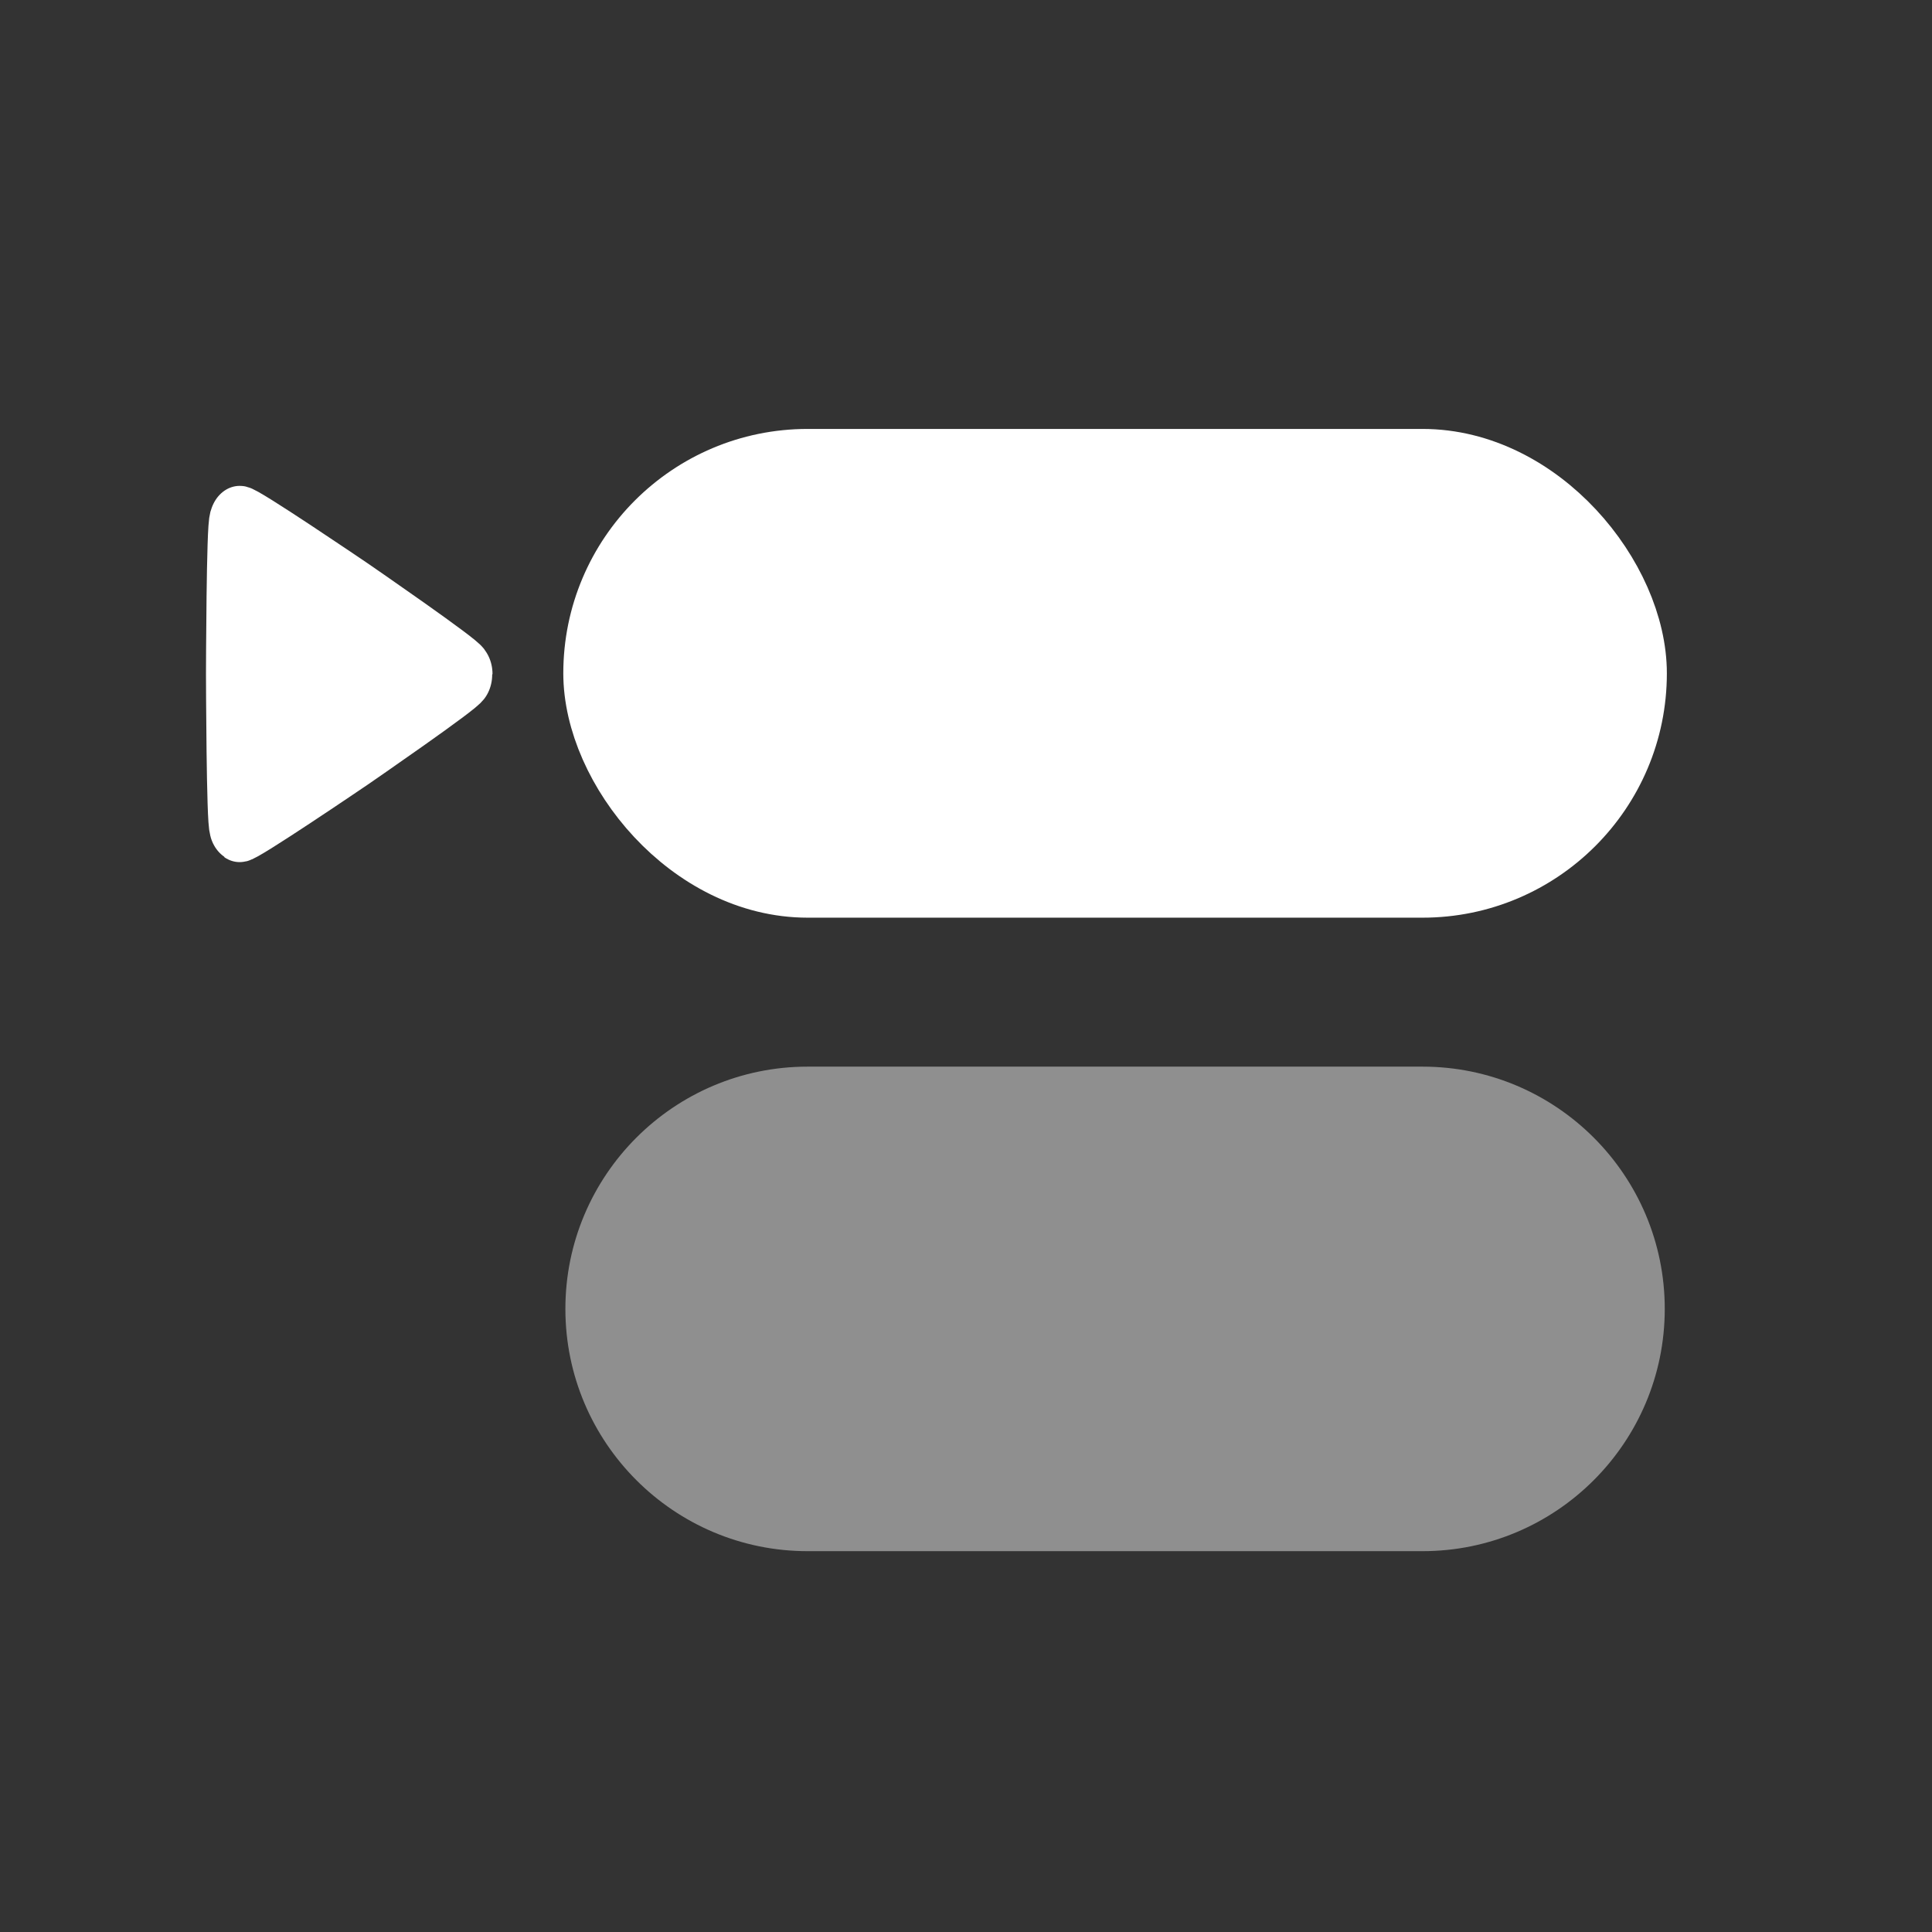
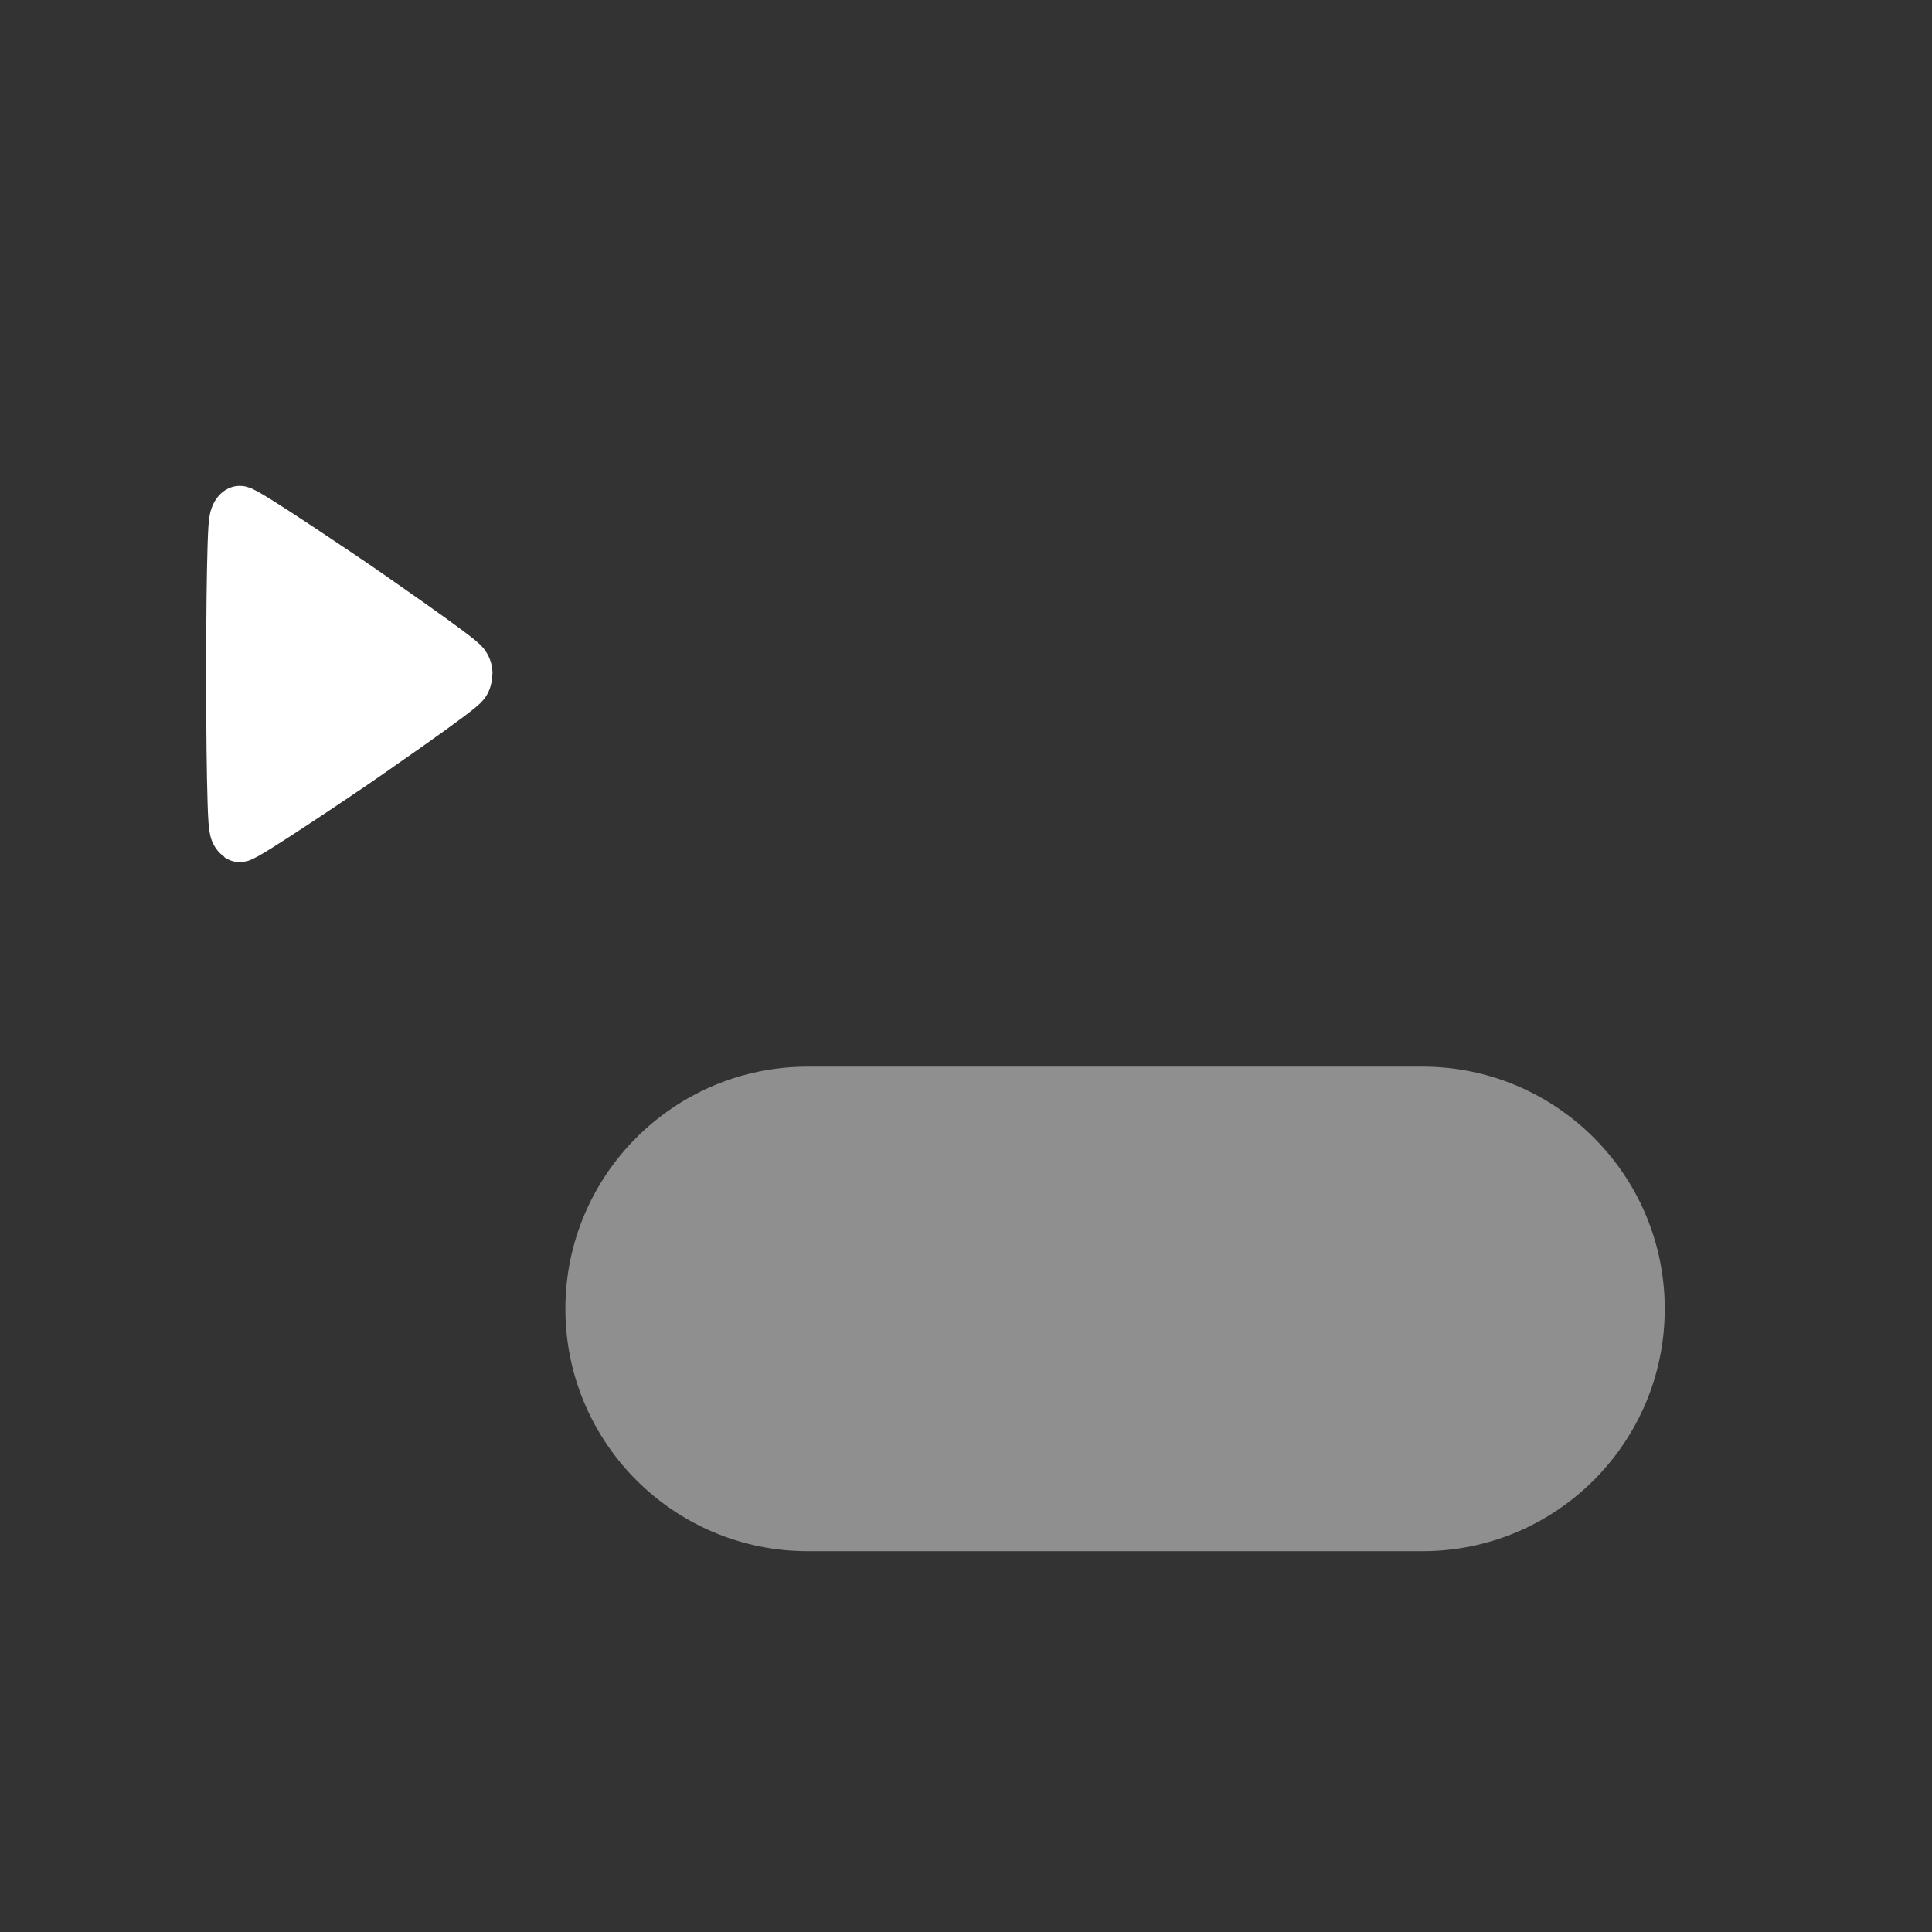
<svg xmlns="http://www.w3.org/2000/svg" xmlns:ns1="http://www.inkscape.org/namespaces/inkscape" xmlns:ns2="http://sodipodi.sourceforge.net/DTD/sodipodi-0.dtd" width="64" height="64" viewBox="0 0 16.933 16.933" version="1.1" id="svg5" ns1:export-filename="choice-icon.svg" ns1:export-xdpi="96" ns1:export-ydpi="96" ns2:docname="icon.svg" ns1:version="1.2.2 (732a01da63, 2022-12-09)">
  <rect x="0" y="0" width="16.933" height="16.933" fill="#333333" stroke="none" />
  <ns2:namedview id="namedview7" pagecolor="#464646" bordercolor="#000000" borderopacity="0.25" ns1:showpageshadow="2" ns1:pageopacity="0" ns1:pagecheckerboard="0" ns1:deskcolor="#d1d1d1" ns1:document-units="mm" showgrid="false" showguides="true" ns1:zoom="1.0544998" ns1:cx="-184.44765" ns1:cy="-1.8966339" ns1:window-width="1920" ns1:window-height="1017" ns1:window-x="-8" ns1:window-y="-8" ns1:window-maximized="1" ns1:current-layer="svg5" />
  <defs id="defs2" />
-   <rect style="stroke-width:3.57;stroke-dasharray:none;fill:#ffffff;fill-opacity:1;stroke:#ffffff;stroke-linecap:round;stroke-linejoin:round;stroke-dashoffset:0;stroke-opacity:1" id="rect26013" width="58.831" height="24.066" x="-167.86" y="-31.619" ry="12.033" transform="matrix(0.155,0,0,0.155,31.232,8.937)" />
  <path ns2:type="star" style="stroke-width:8.166;stroke-dasharray:none;fill:#ffffff;fill-opacity:1;stroke:#ffffff;stroke-linecap:round;stroke-linejoin:round;stroke-dashoffset:0;stroke-opacity:1" id="path26015" ns1:flatsided="false" ns2:sides="3" ns2:cx="-138.47092" ns2:cy="-7.3761749" ns2:r1="20.010386" ns2:r2="10.457433" ns2:arg1="0.52359878" ns2:arg2="1.5707963" ns1:rounded="0.02640344" ns1:randomized="0" d="m -121.141,2.629 c -0.229,0.396 -16.872,0.452 -17.33,0.452 -0.458,0 -17.101,-0.056 -17.329,-0.452 -0.229,-0.396 8.044,-14.838 8.273,-15.234 0.229,-0.396 8.599,-14.782 9.056,-14.782 0.458,0 8.828,14.385 9.056,14.782 0.229,0.396 8.502,14.838 8.273,15.234 z" transform="matrix(0,-0.077,-0.065,0,2.271,-4.755)" ns1:transform-center-x="-0.73902511" />
  <path id="path28608" style="stroke-width:3.331;stroke-dasharray:none;fill:#ffffff;color:#000000;fill-opacity:0.45;stroke-linecap:round;stroke-linejoin:round;-inkscape-stroke:none" d="m -155.828,2.655 c -7.56,0 -13.699,6.139 -13.699,13.699 0,7.56 6.139,13.699 13.699,13.699 h 34.766 c 7.56,0 13.699,-6.139 13.699,-13.699 0,-7.56 -6.139,-13.699 -13.699,-13.699 z" transform="matrix(0.155,0,0,0.155,31.232,8.937)" />
</svg>